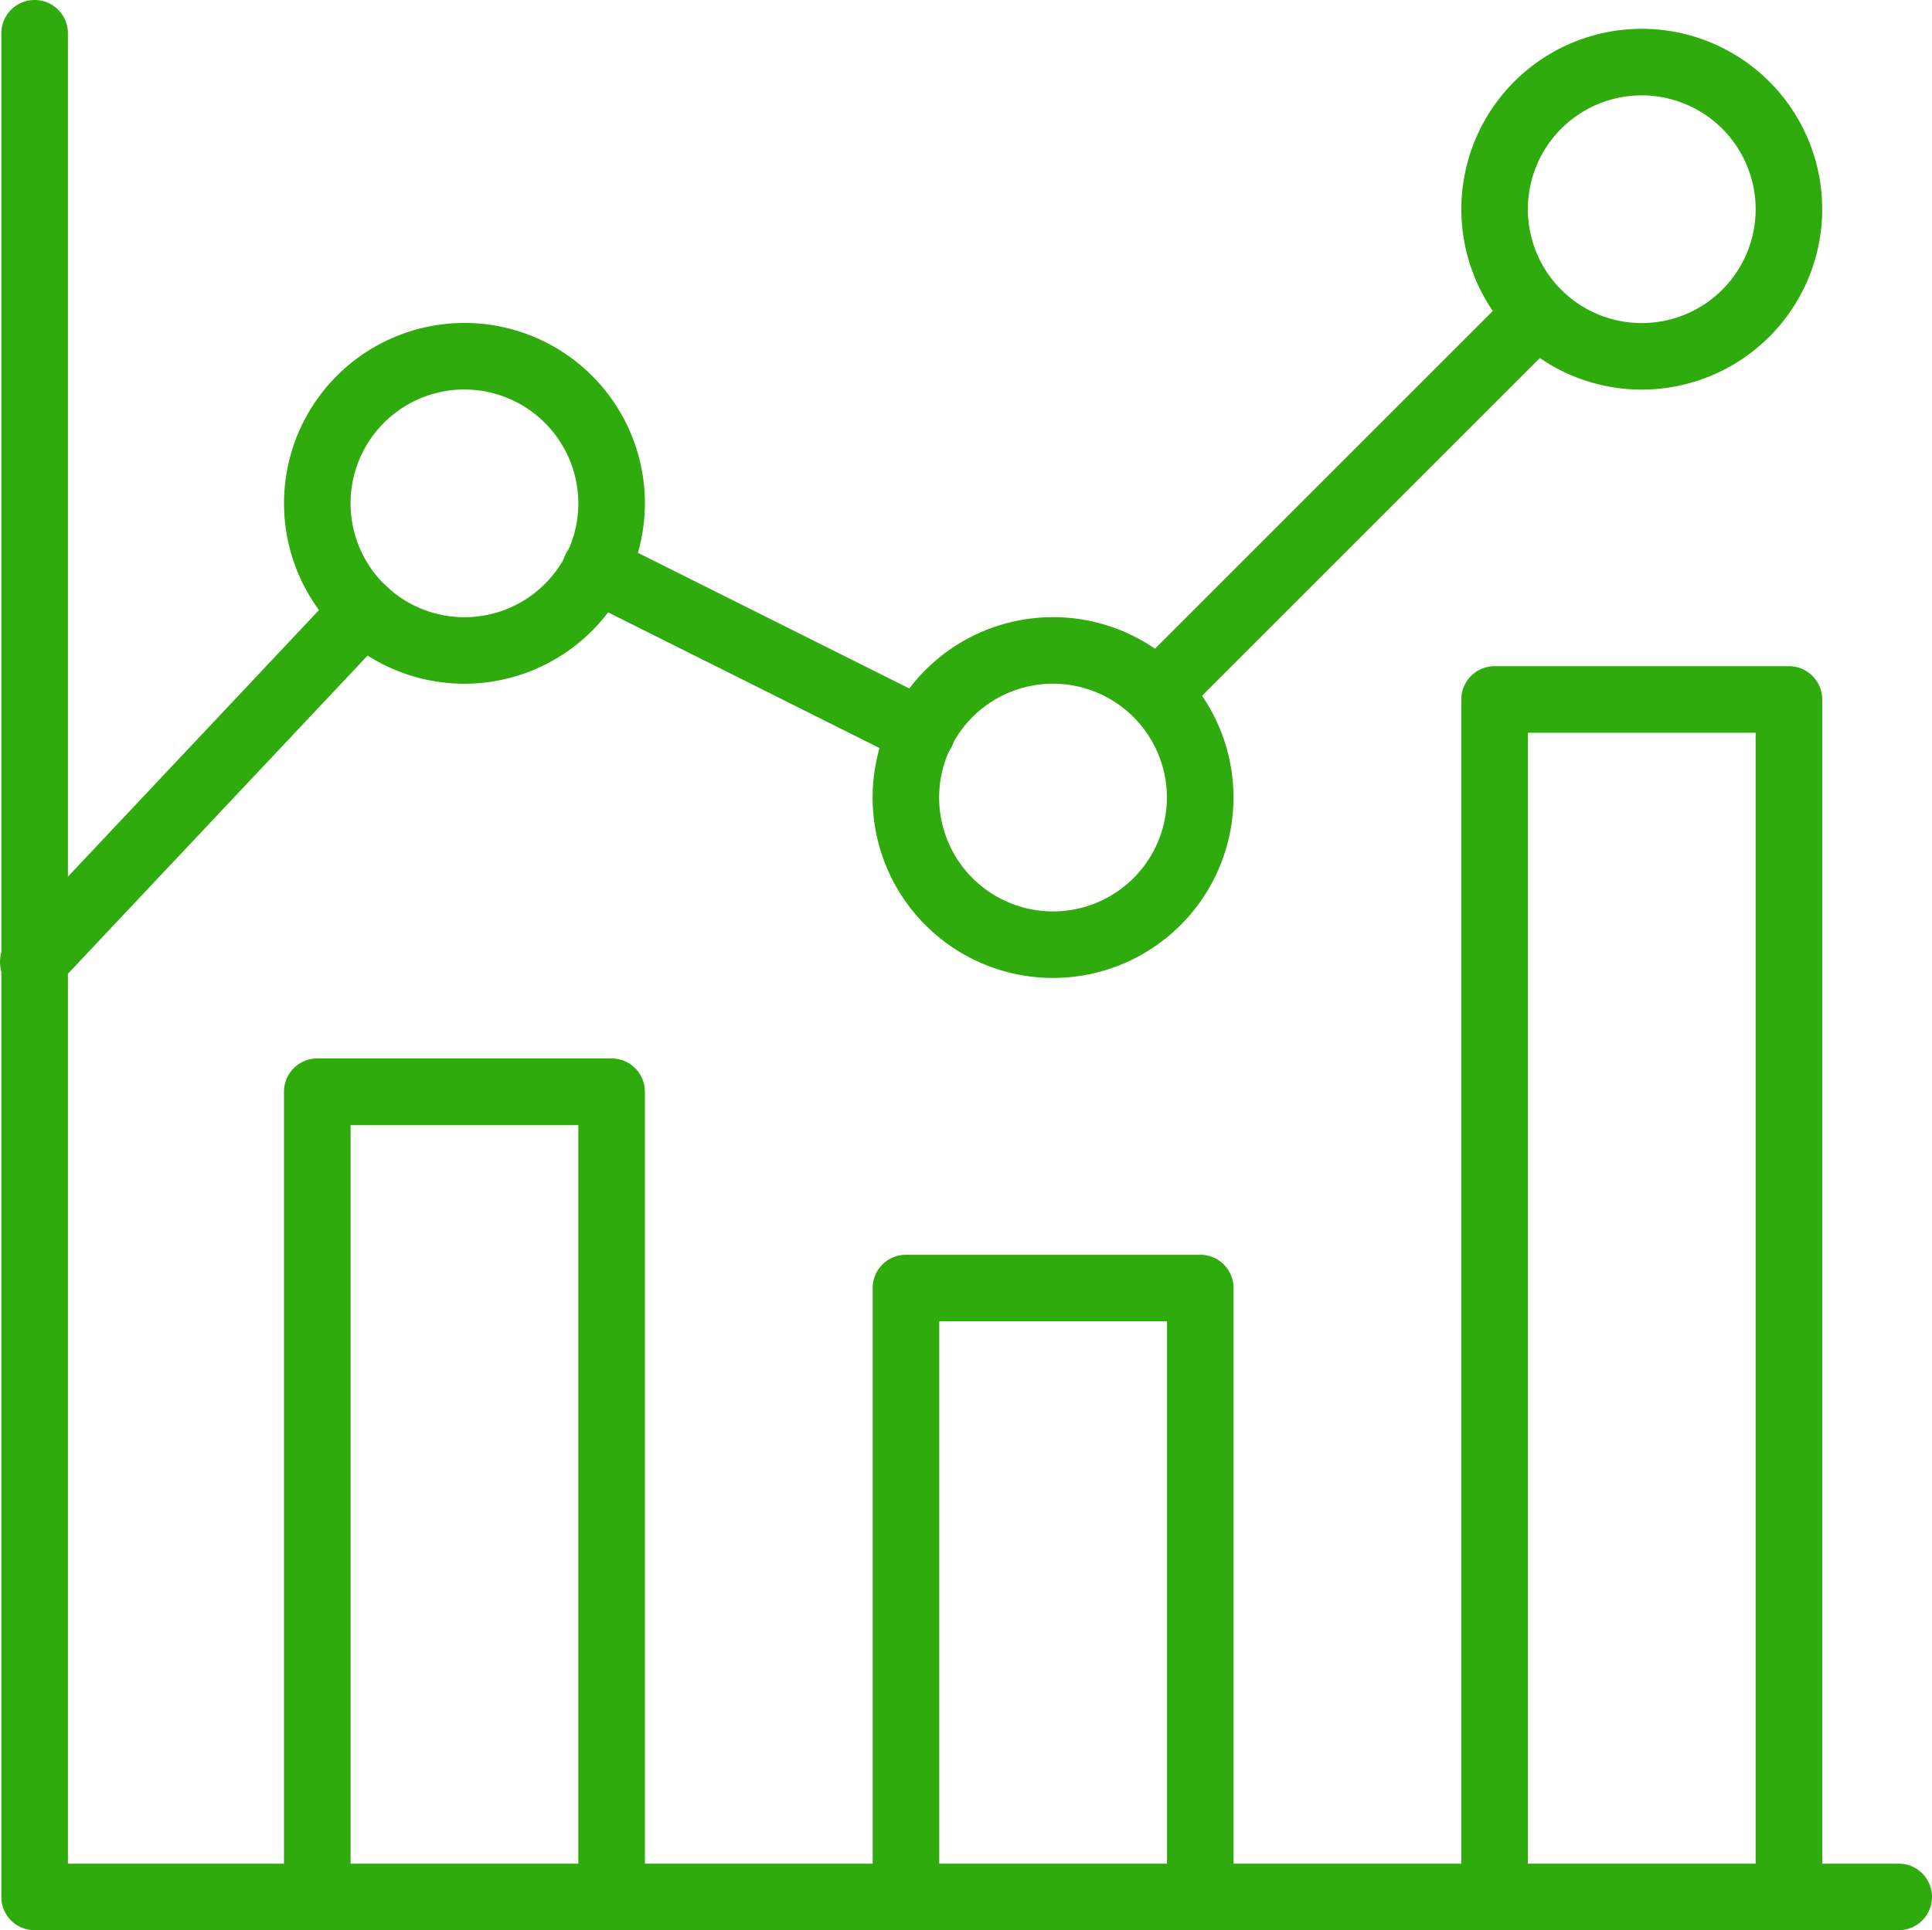
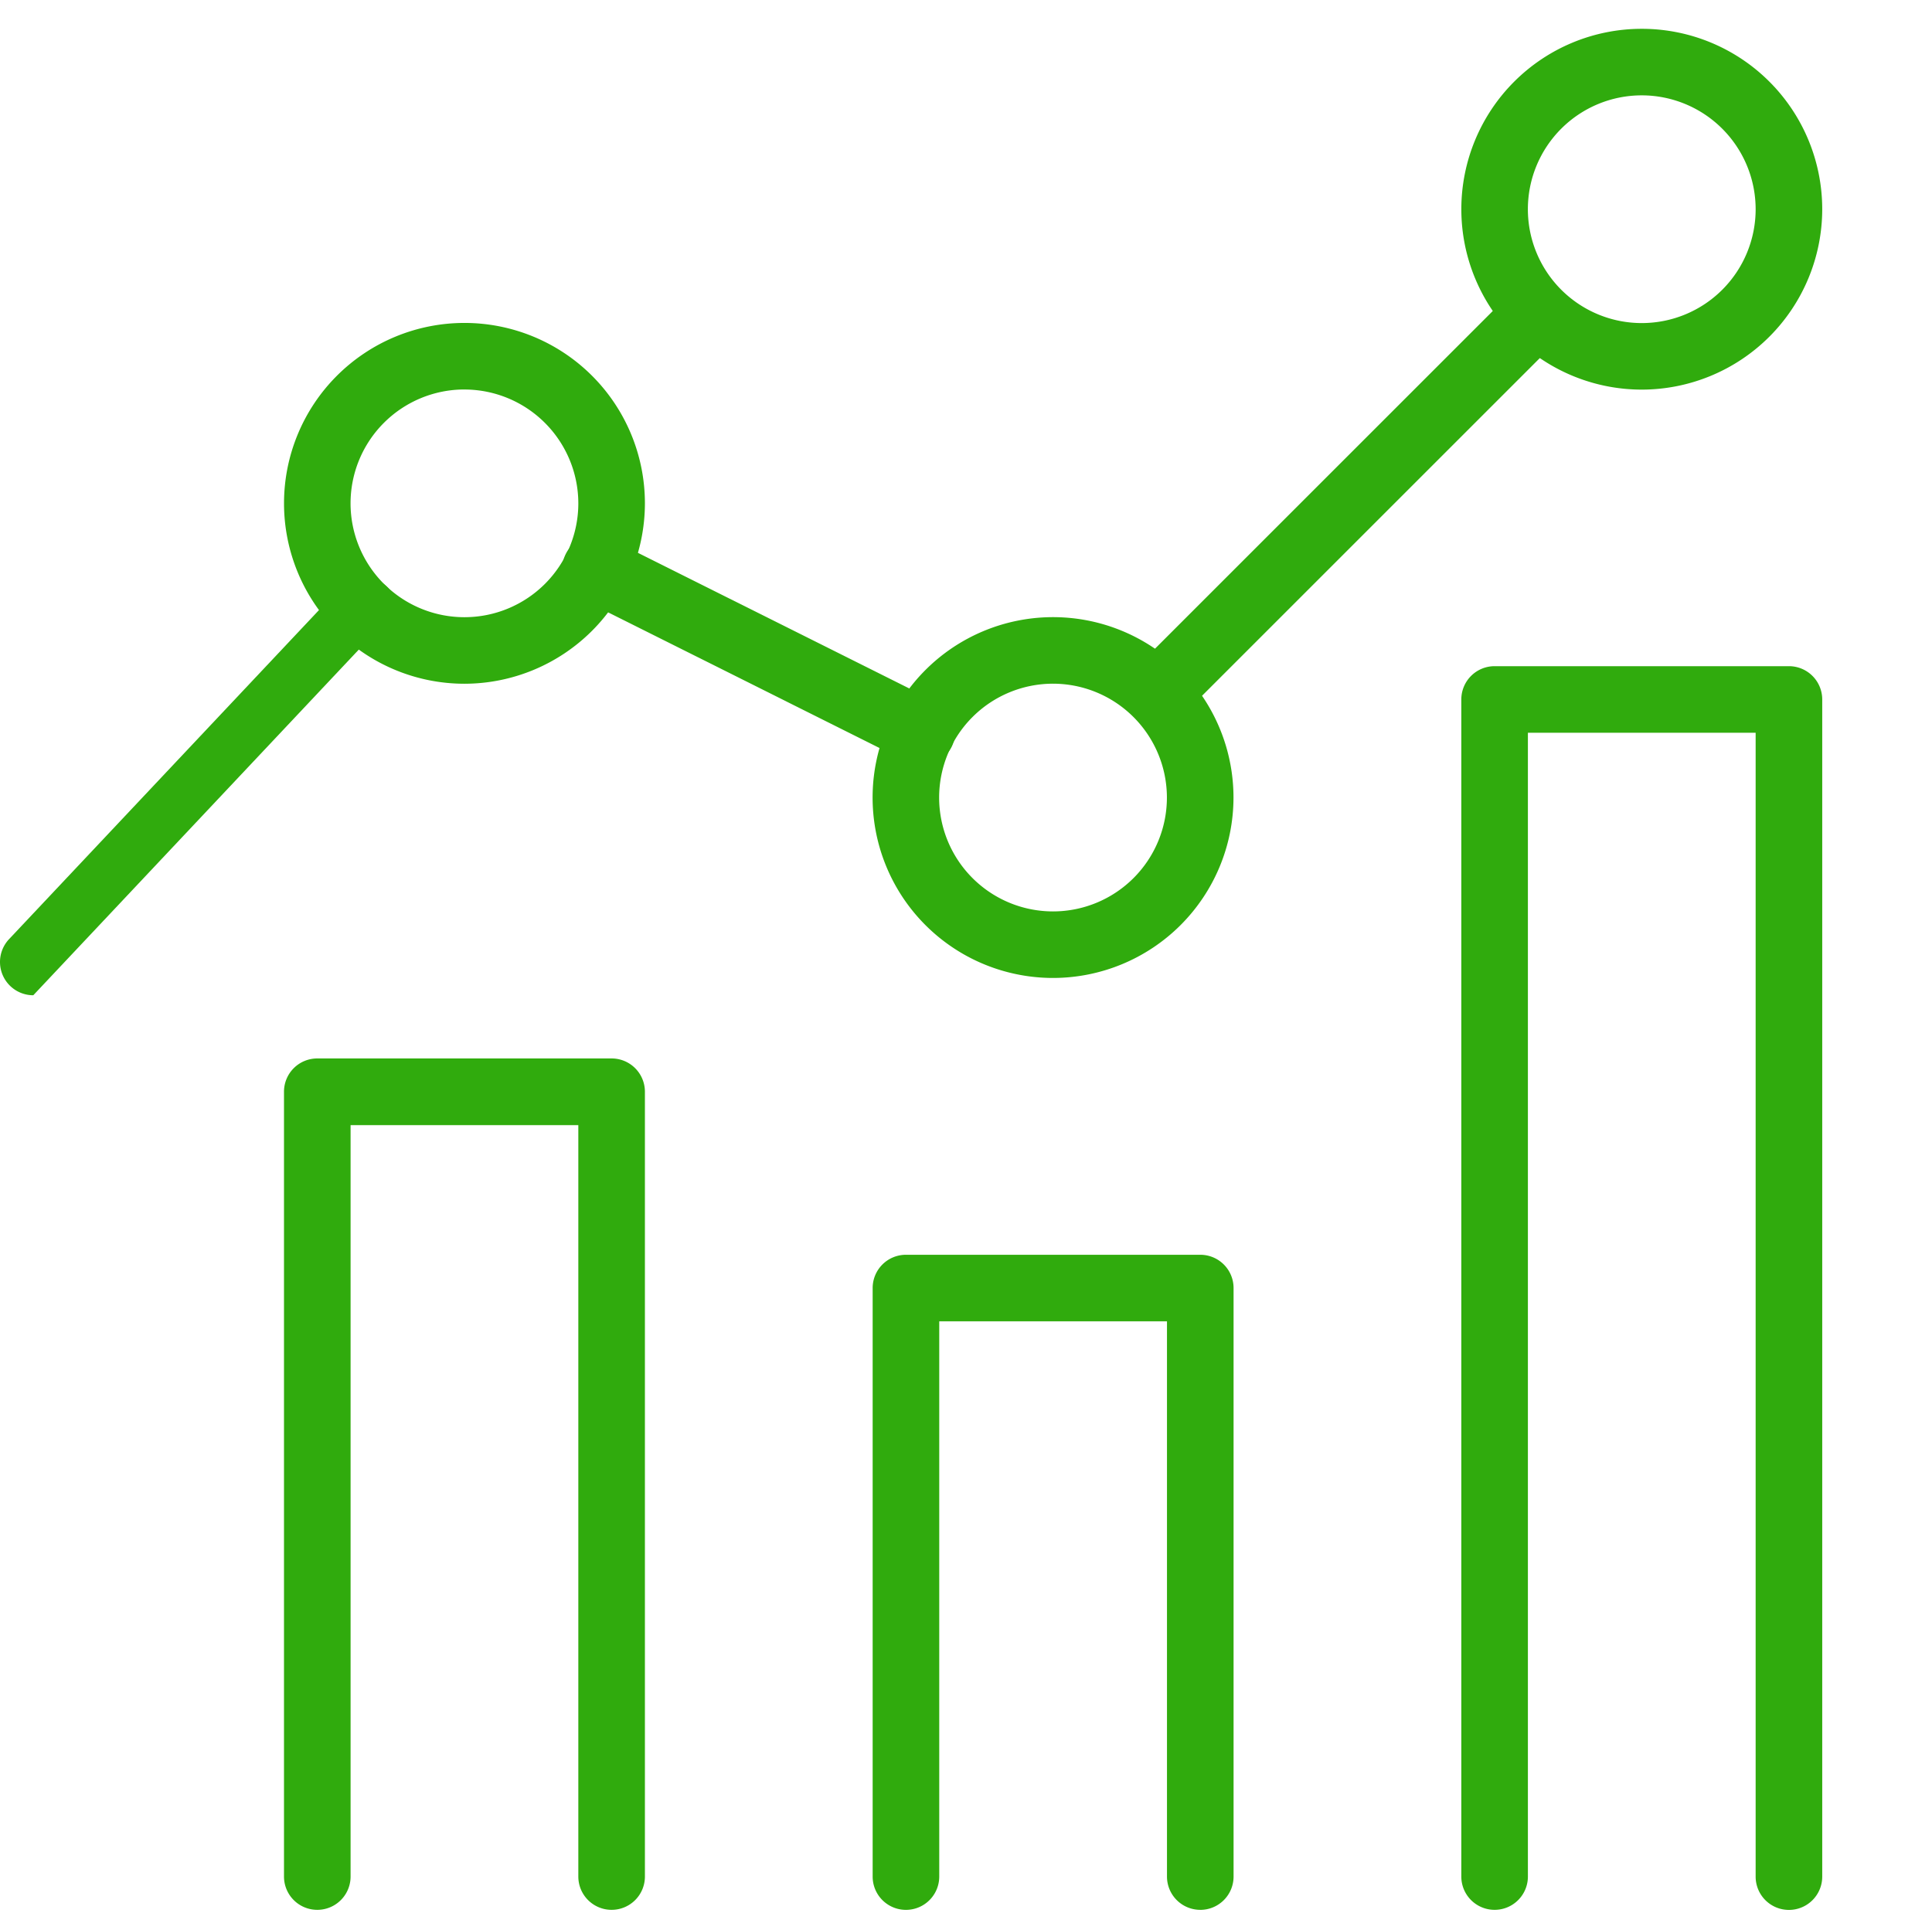
<svg xmlns="http://www.w3.org/2000/svg" width="74.22" height="74.169" viewBox="0 0 74.22 74.169">
  <defs>
    <clipPath id="clip-path">
      <rect id="Rectangle_67" data-name="Rectangle 67" width="74.22" height="74.169" fill="#30ab0d" />
    </clipPath>
  </defs>
  <g id="Group_157" data-name="Group 157" clip-path="url(#clip-path)">
    <path id="Path_46" data-name="Path 46" d="M28.882,14.3a6.932,6.932,0,1,1,6.931-6.933A6.939,6.939,0,0,1,28.882,14.3m0-11.307a4.375,4.375,0,1,0,4.373,4.373,4.378,4.378,0,0,0-4.373-4.373" transform="translate(34.19 0.671)" fill="#30ab0d" />
    <path id="Path_47" data-name="Path 47" d="M20.039,23.136a6.932,6.932,0,1,1,6.931-6.931,6.938,6.938,0,0,1-6.931,6.931m0-11.307a4.375,4.375,0,1,0,4.373,4.376,4.379,4.379,0,0,0-4.373-4.376" transform="translate(20.416 14.442)" fill="#30ab0d" />
    <path id="Path_48" data-name="Path 48" d="M11.2,18.716a6.932,6.932,0,1,1,6.931-6.933A6.941,6.941,0,0,1,11.2,18.716m0-11.307a4.375,4.375,0,1,0,4.373,4.373A4.38,4.38,0,0,0,11.2,7.41" transform="translate(6.644 7.557)" fill="#30ab0d" />
-     <path id="Path_49" data-name="Path 49" d="M72.91,74.169H1.3A1.279,1.279,0,0,1,.02,72.89V1.279a1.279,1.279,0,0,1,2.558,0V71.611H72.91a1.279,1.279,0,1,1,0,2.558" transform="translate(0.031)" fill="#30ab0d" />
    <path id="Path_50" data-name="Path 50" d="M34.536,57.8a1.279,1.279,0,0,1-1.279-1.279V12.567H24.508V56.518a1.279,1.279,0,0,1-2.558,0V11.288a1.279,1.279,0,0,1,1.279-1.279H34.536a1.279,1.279,0,0,1,1.279,1.279v45.23A1.279,1.279,0,0,1,34.536,57.8" transform="translate(34.188 15.589)" fill="#30ab0d" />
    <path id="Path_51" data-name="Path 51" d="M25.694,44.023a1.279,1.279,0,0,1-1.279-1.279V21.41H15.666V42.745a1.279,1.279,0,0,1-2.558,0V20.131a1.278,1.278,0,0,1,1.279-1.279H25.694a1.278,1.278,0,0,1,1.279,1.279V42.745a1.279,1.279,0,0,1-1.279,1.279" transform="translate(20.416 29.363)" fill="#30ab0d" />
    <path id="Path_52" data-name="Path 52" d="M16.852,48.615a1.279,1.279,0,0,1-1.279-1.279V18.462H6.824V47.336a1.279,1.279,0,1,1-2.558,0V17.183A1.278,1.278,0,0,1,5.545,15.9H16.852a1.279,1.279,0,0,1,1.279,1.279V47.336a1.279,1.279,0,0,1-1.279,1.279" transform="translate(6.644 24.771)" fill="#30ab0d" />
    <rect id="Rectangle_66" data-name="Rectangle 66" width="21" height="2.557" transform="translate(43.321 25.975) rotate(-45)" fill="#30ab0d" />
    <path id="Path_53" data-name="Path 53" d="M22.256,16.871a1.271,1.271,0,0,1-.57-.136L9.151,10.469A1.279,1.279,0,1,1,10.3,8.183l12.532,6.266a1.278,1.278,0,0,1-.573,2.422" transform="translate(13.153 12.533)" fill="#30ab0d" />
-     <path id="Path_54" data-name="Path 54" d="M1.279,24.728a1.279,1.279,0,0,1-.931-2.156L13.054,9.078a1.279,1.279,0,1,1,1.862,1.754L2.21,24.326a1.277,1.277,0,0,1-.931.4" transform="translate(0 13.515)" fill="#30ab0d" />
+     <path id="Path_54" data-name="Path 54" d="M1.279,24.728a1.279,1.279,0,0,1-.931-2.156L13.054,9.078a1.279,1.279,0,1,1,1.862,1.754a1.277,1.277,0,0,1-.931.4" transform="translate(0 13.515)" fill="#30ab0d" />
  </g>
</svg>